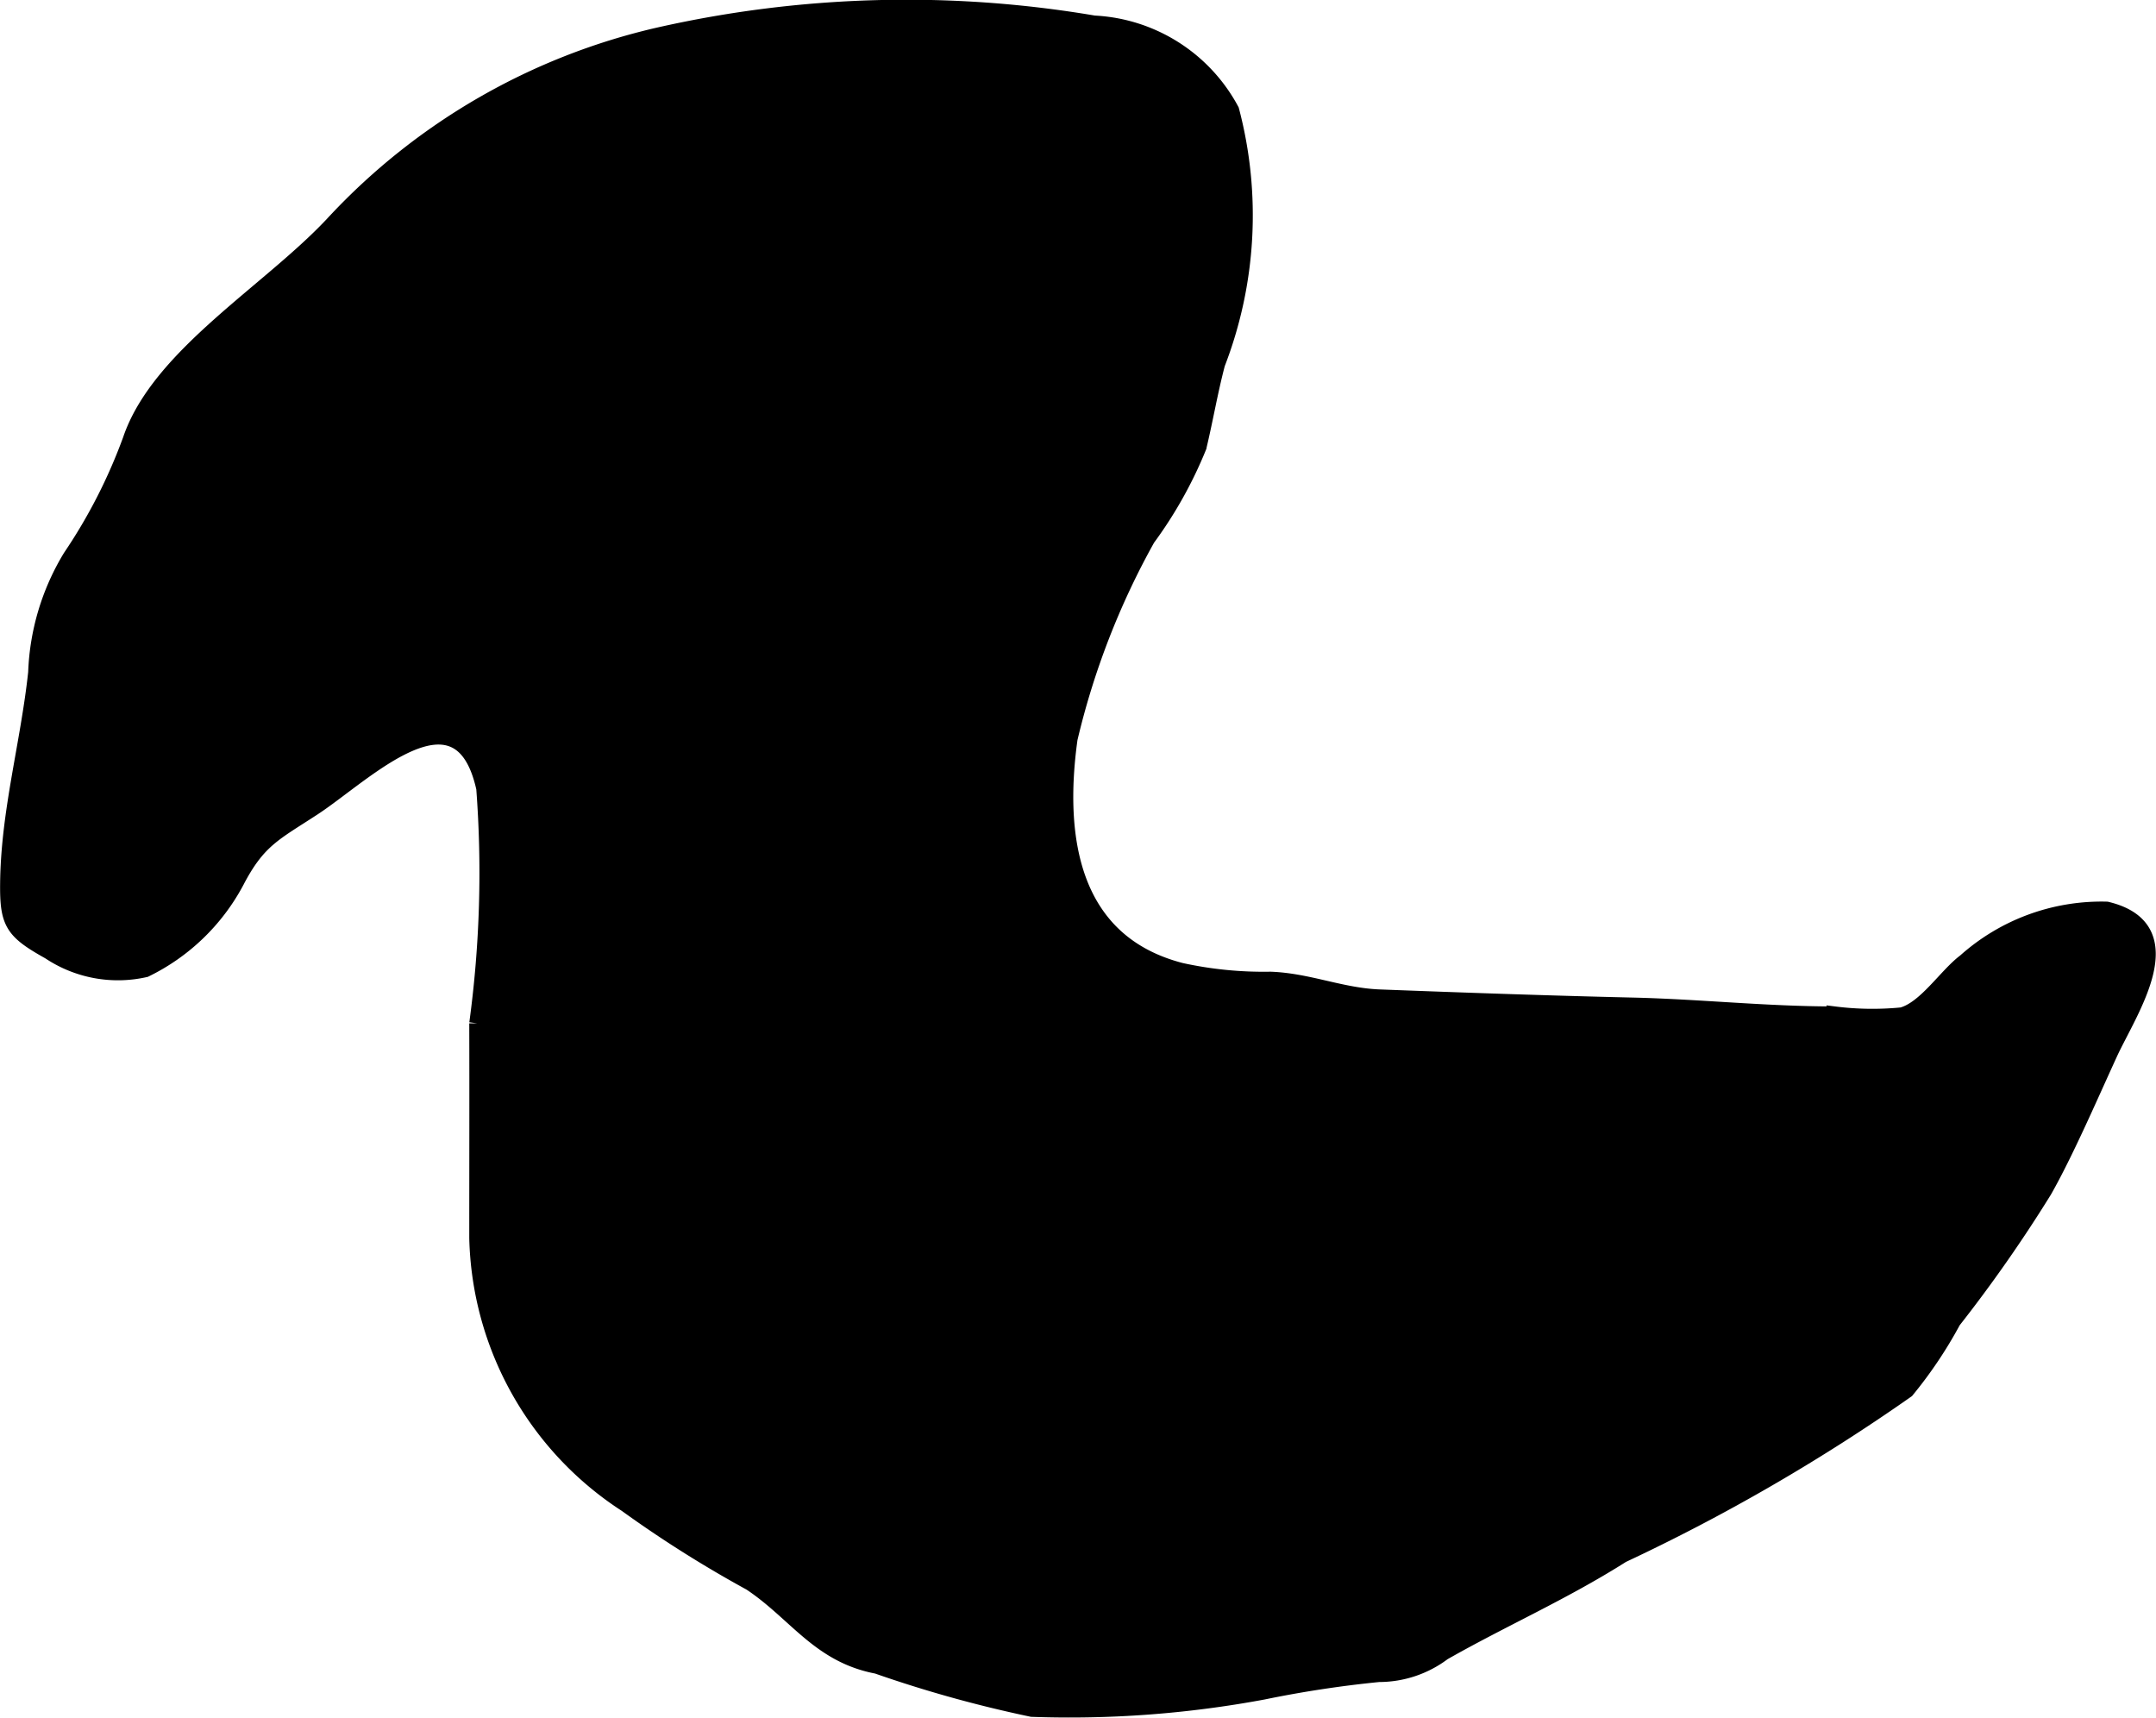
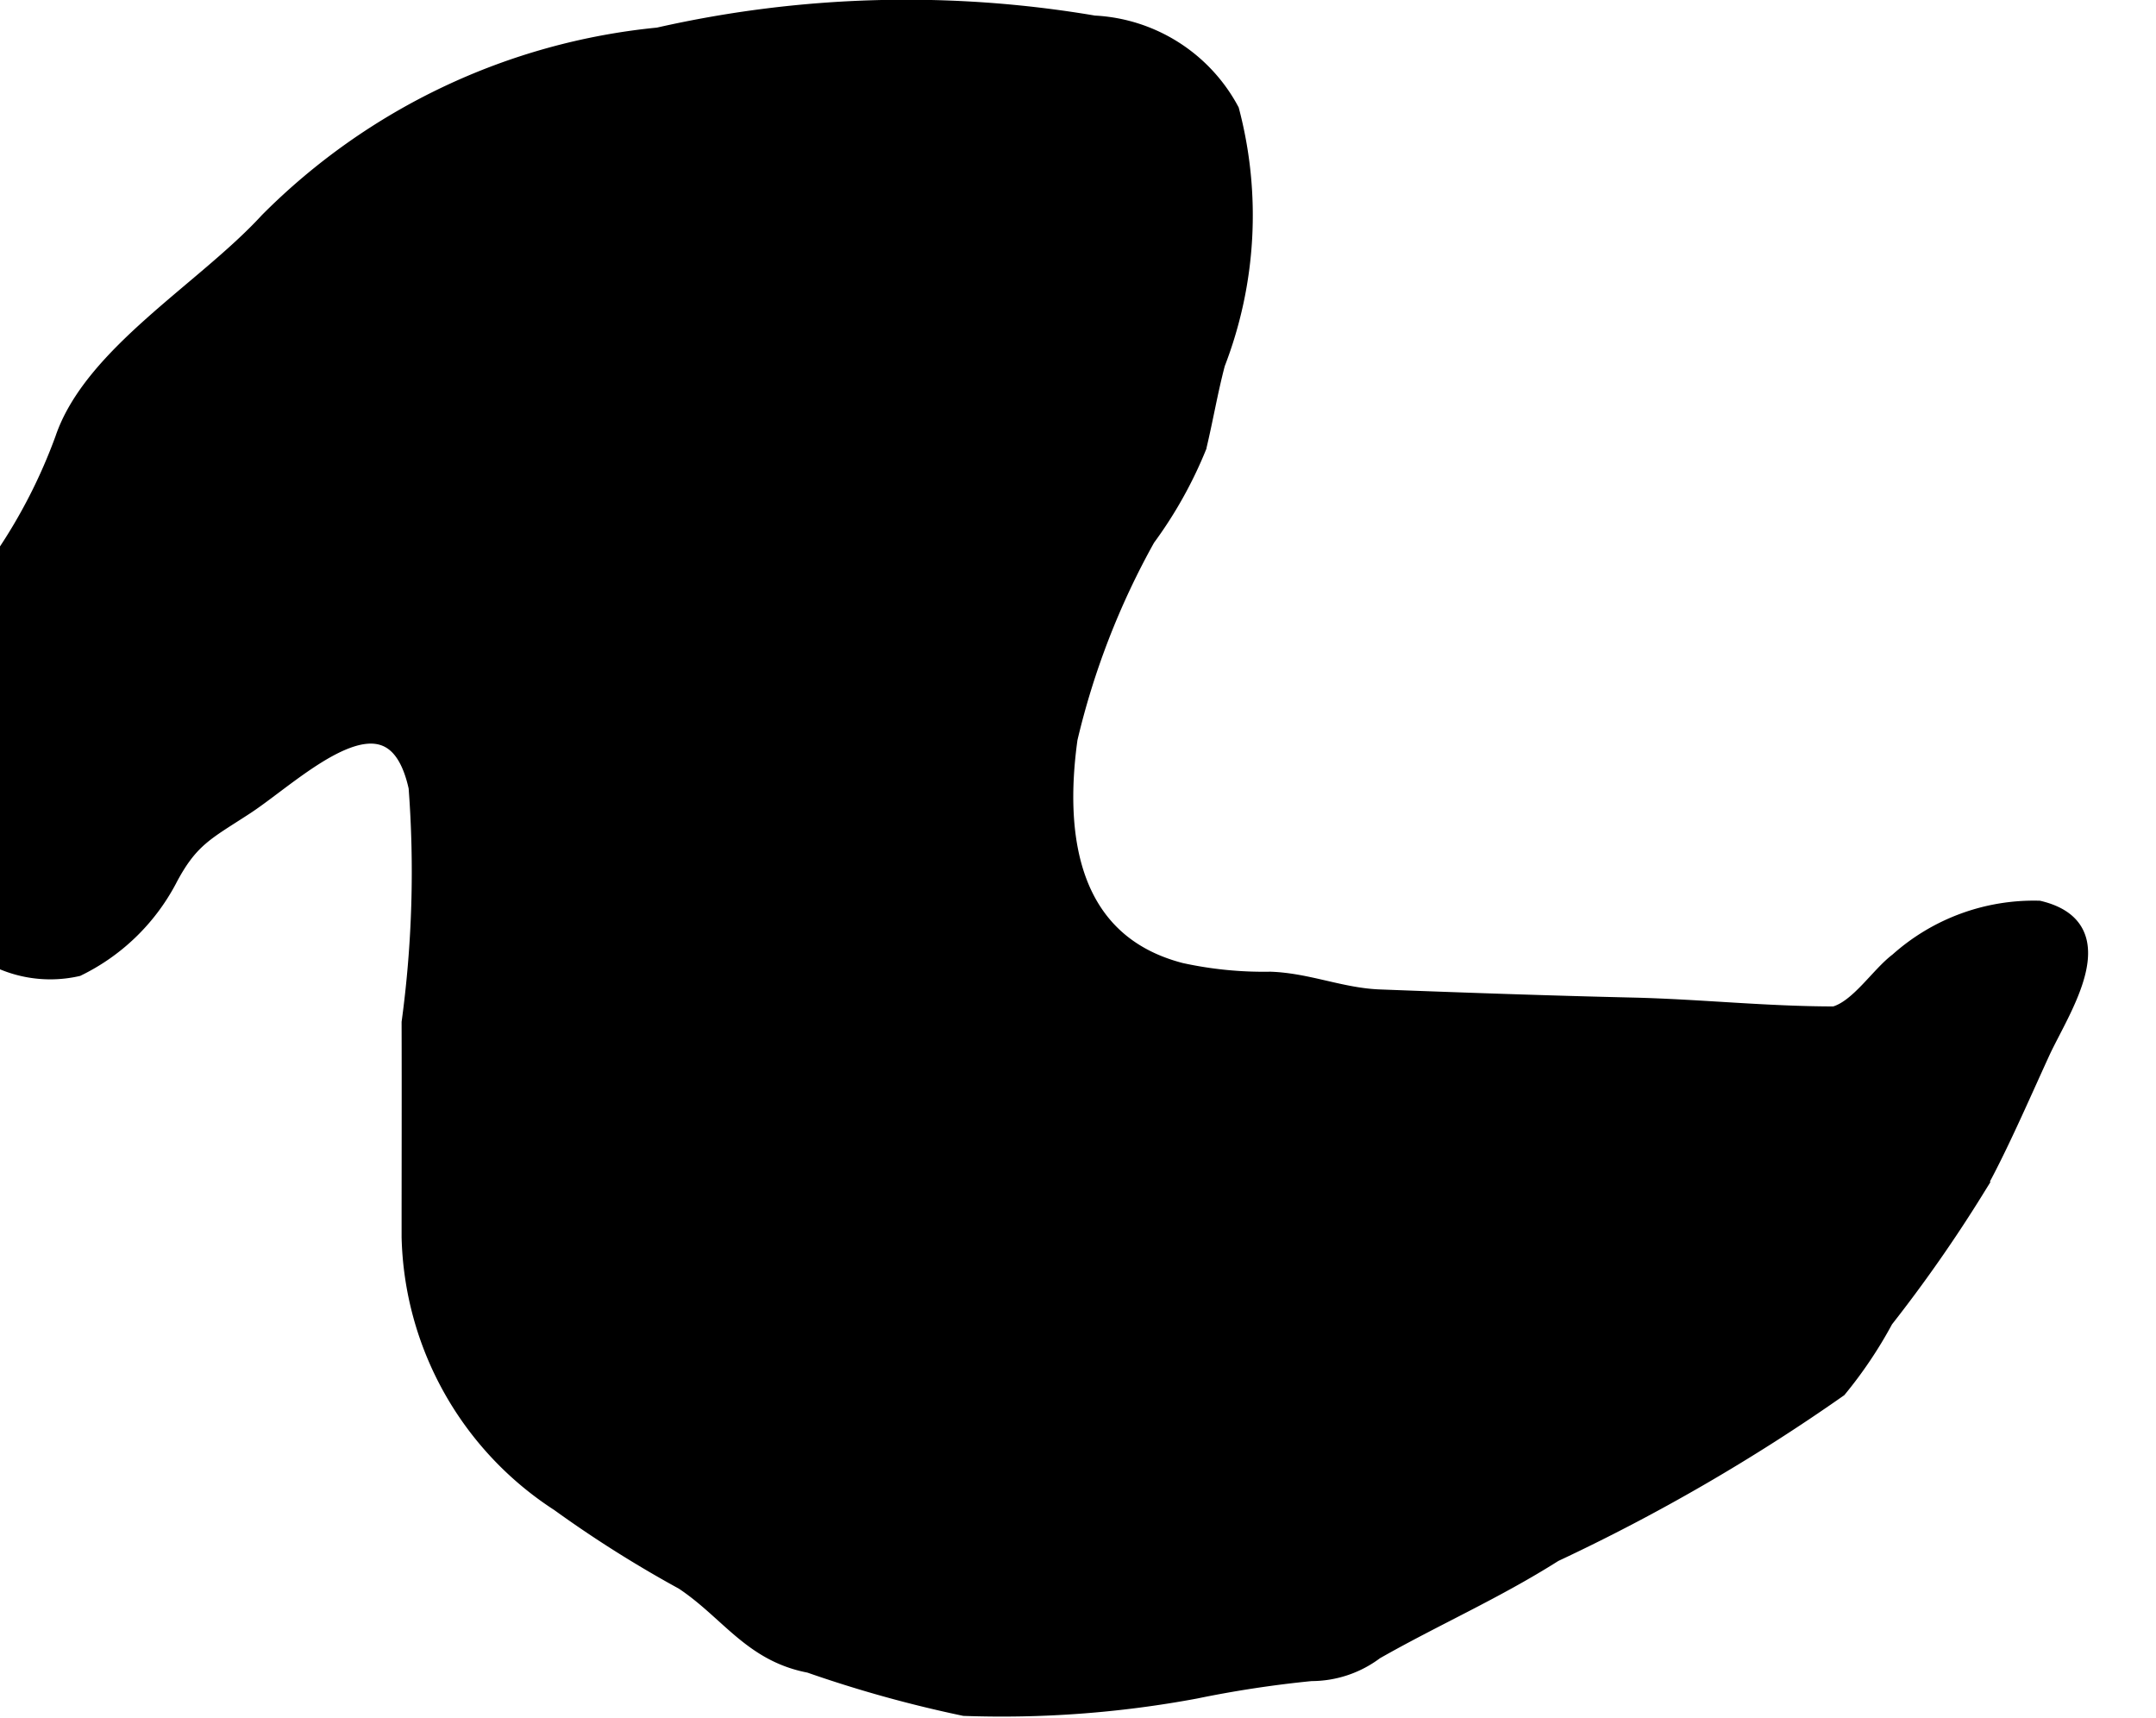
<svg xmlns="http://www.w3.org/2000/svg" version="1.1" width="7.295mm" height="5.813mm" viewBox="0 0 20.678 16.479">
  <defs>
    <style type="text/css">
      .a {
        stroke: #000;
        stroke-miterlimit: 10;
        stroke-width: 0.15px;
        fill-rule: evenodd;
      }
    </style>
  </defs>
-   <path class="a" d="M6.312.339a10.766,10.766,0,0,1,4.181-.115,1.582,1.582,0,0,1,1.317.834,3.948,3.948,0,0,1-.135,2.431c-.07.266-.116.539-.178.797a4.049,4.049,0,0,1-.492.879,7.448,7.448,0,0,0-.745,1.92c-.134.963.018,1.954,1.067,2.225a3.703,3.703,0,0,0,.858.085c.364.013.679.156,1.046.17.811.031,1.614.059,2.427.078.642.015,1.281.085,1.936.085a2.918,2.918,0,0,0,.649.009c.227-.062.422-.377.606-.515a1.96,1.96,0,0,1,1.357-.499c.767.184.216.974.029,1.382-.193.421-.421.949-.628,1.314a13.703,13.703,0,0,1-.874,1.251,4.119,4.119,0,0,1-.446.665,18.176,18.176,0,0,1-2.728,1.58c-.568.36-1.143.61-1.716.936a1.025,1.025,0,0,1-.618.207,10.74,10.74,0,0,0-1.111.169,10.139,10.139,0,0,1-2.217.165,11.872,11.872,0,0,1-1.485-.413c-.559-.106-.779-.508-1.214-.797a11.303,11.303,0,0,1-1.192-.752,3.132,3.132,0,0,1-1.431-2.556c0-.686.002-1.373,0-2.059a10.742,10.742,0,0,0,.067-2.254c-.233-1.059-1.144-.137-1.634.185-.379.248-.534.308-.744.713a1.966,1.966,0,0,1-.872.839,1.183,1.183,0,0,1-.919-.17c-.349-.195-.402-.271-.398-.65.006-.689.195-1.339.269-2.027a2.291,2.291,0,0,1,.332-1.108,5.167,5.167,0,0,0,.575-1.125c.276-.815,1.356-1.432,1.963-2.094A6.124,6.124,0,0,1,6.312.339Z" />
+   <path class="a" d="M6.312.339a10.766,10.766,0,0,1,4.181-.115,1.582,1.582,0,0,1,1.317.834,3.948,3.948,0,0,1-.135,2.431c-.07.266-.116.539-.178.797a4.049,4.049,0,0,1-.492.879,7.448,7.448,0,0,0-.745,1.92c-.134.963.018,1.954,1.067,2.225a3.703,3.703,0,0,0,.858.085c.364.013.679.156,1.046.17.811.031,1.614.059,2.427.078.642.015,1.281.085,1.936.085c.227-.062.422-.377.606-.515a1.96,1.96,0,0,1,1.357-.499c.767.184.216.974.029,1.382-.193.421-.421.949-.628,1.314a13.703,13.703,0,0,1-.874,1.251,4.119,4.119,0,0,1-.446.665,18.176,18.176,0,0,1-2.728,1.58c-.568.36-1.143.61-1.716.936a1.025,1.025,0,0,1-.618.207,10.74,10.74,0,0,0-1.111.169,10.139,10.139,0,0,1-2.217.165,11.872,11.872,0,0,1-1.485-.413c-.559-.106-.779-.508-1.214-.797a11.303,11.303,0,0,1-1.192-.752,3.132,3.132,0,0,1-1.431-2.556c0-.686.002-1.373,0-2.059a10.742,10.742,0,0,0,.067-2.254c-.233-1.059-1.144-.137-1.634.185-.379.248-.534.308-.744.713a1.966,1.966,0,0,1-.872.839,1.183,1.183,0,0,1-.919-.17c-.349-.195-.402-.271-.398-.65.006-.689.195-1.339.269-2.027a2.291,2.291,0,0,1,.332-1.108,5.167,5.167,0,0,0,.575-1.125c.276-.815,1.356-1.432,1.963-2.094A6.124,6.124,0,0,1,6.312.339Z" />
</svg>